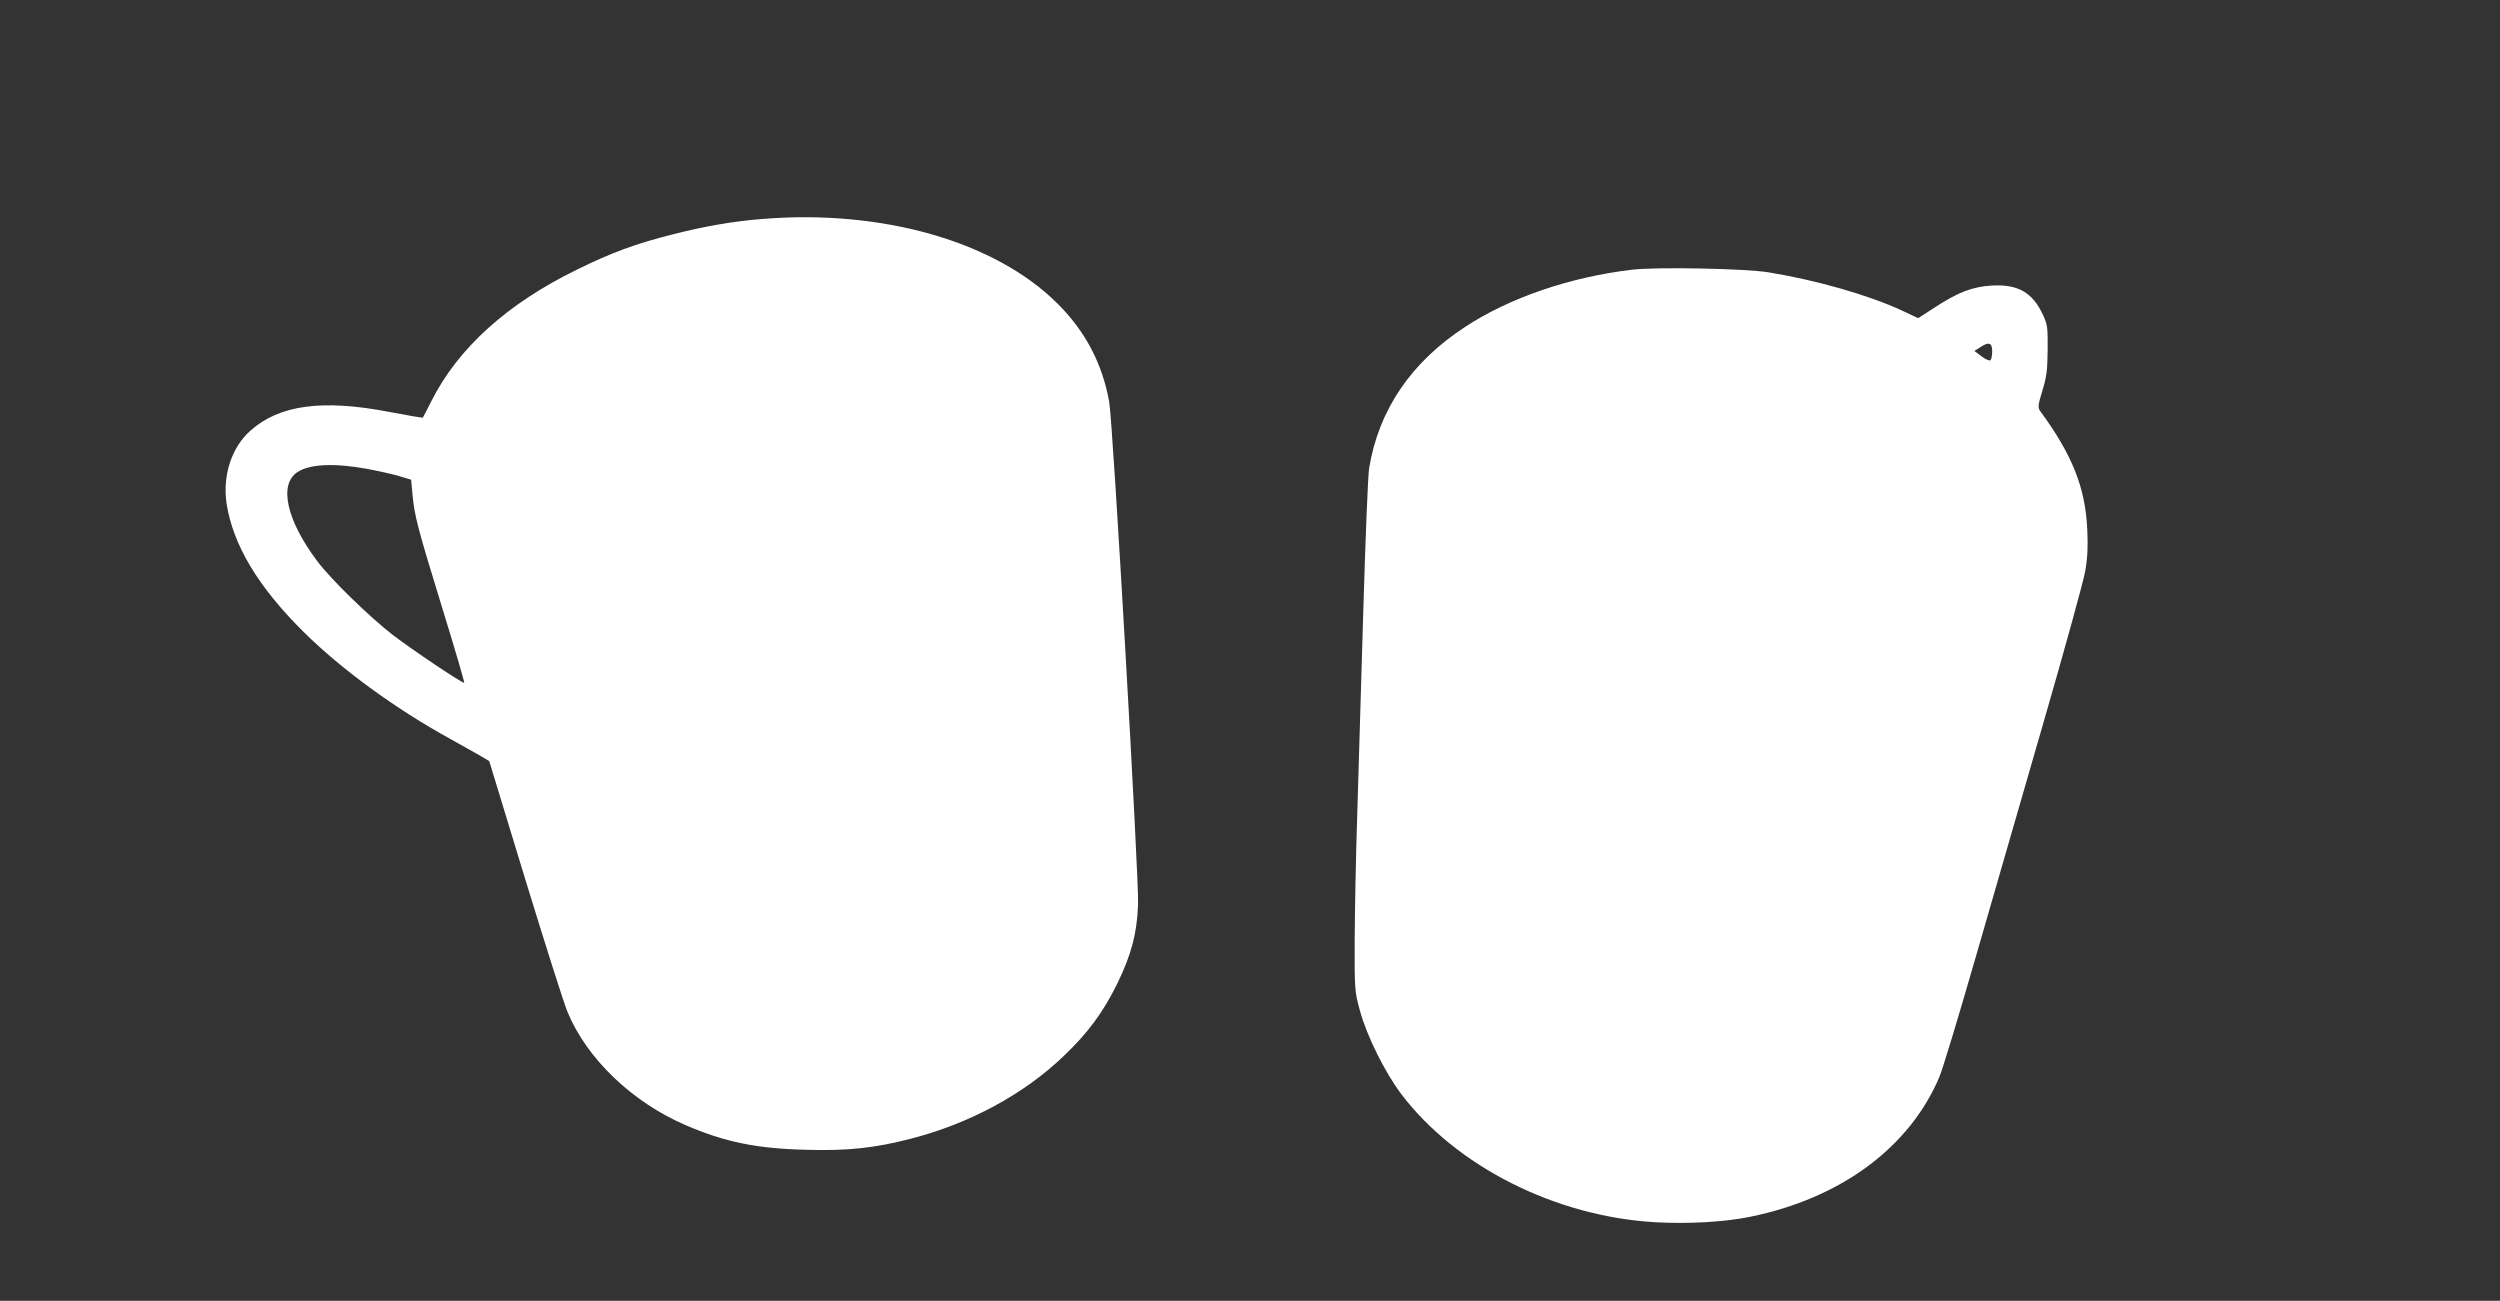
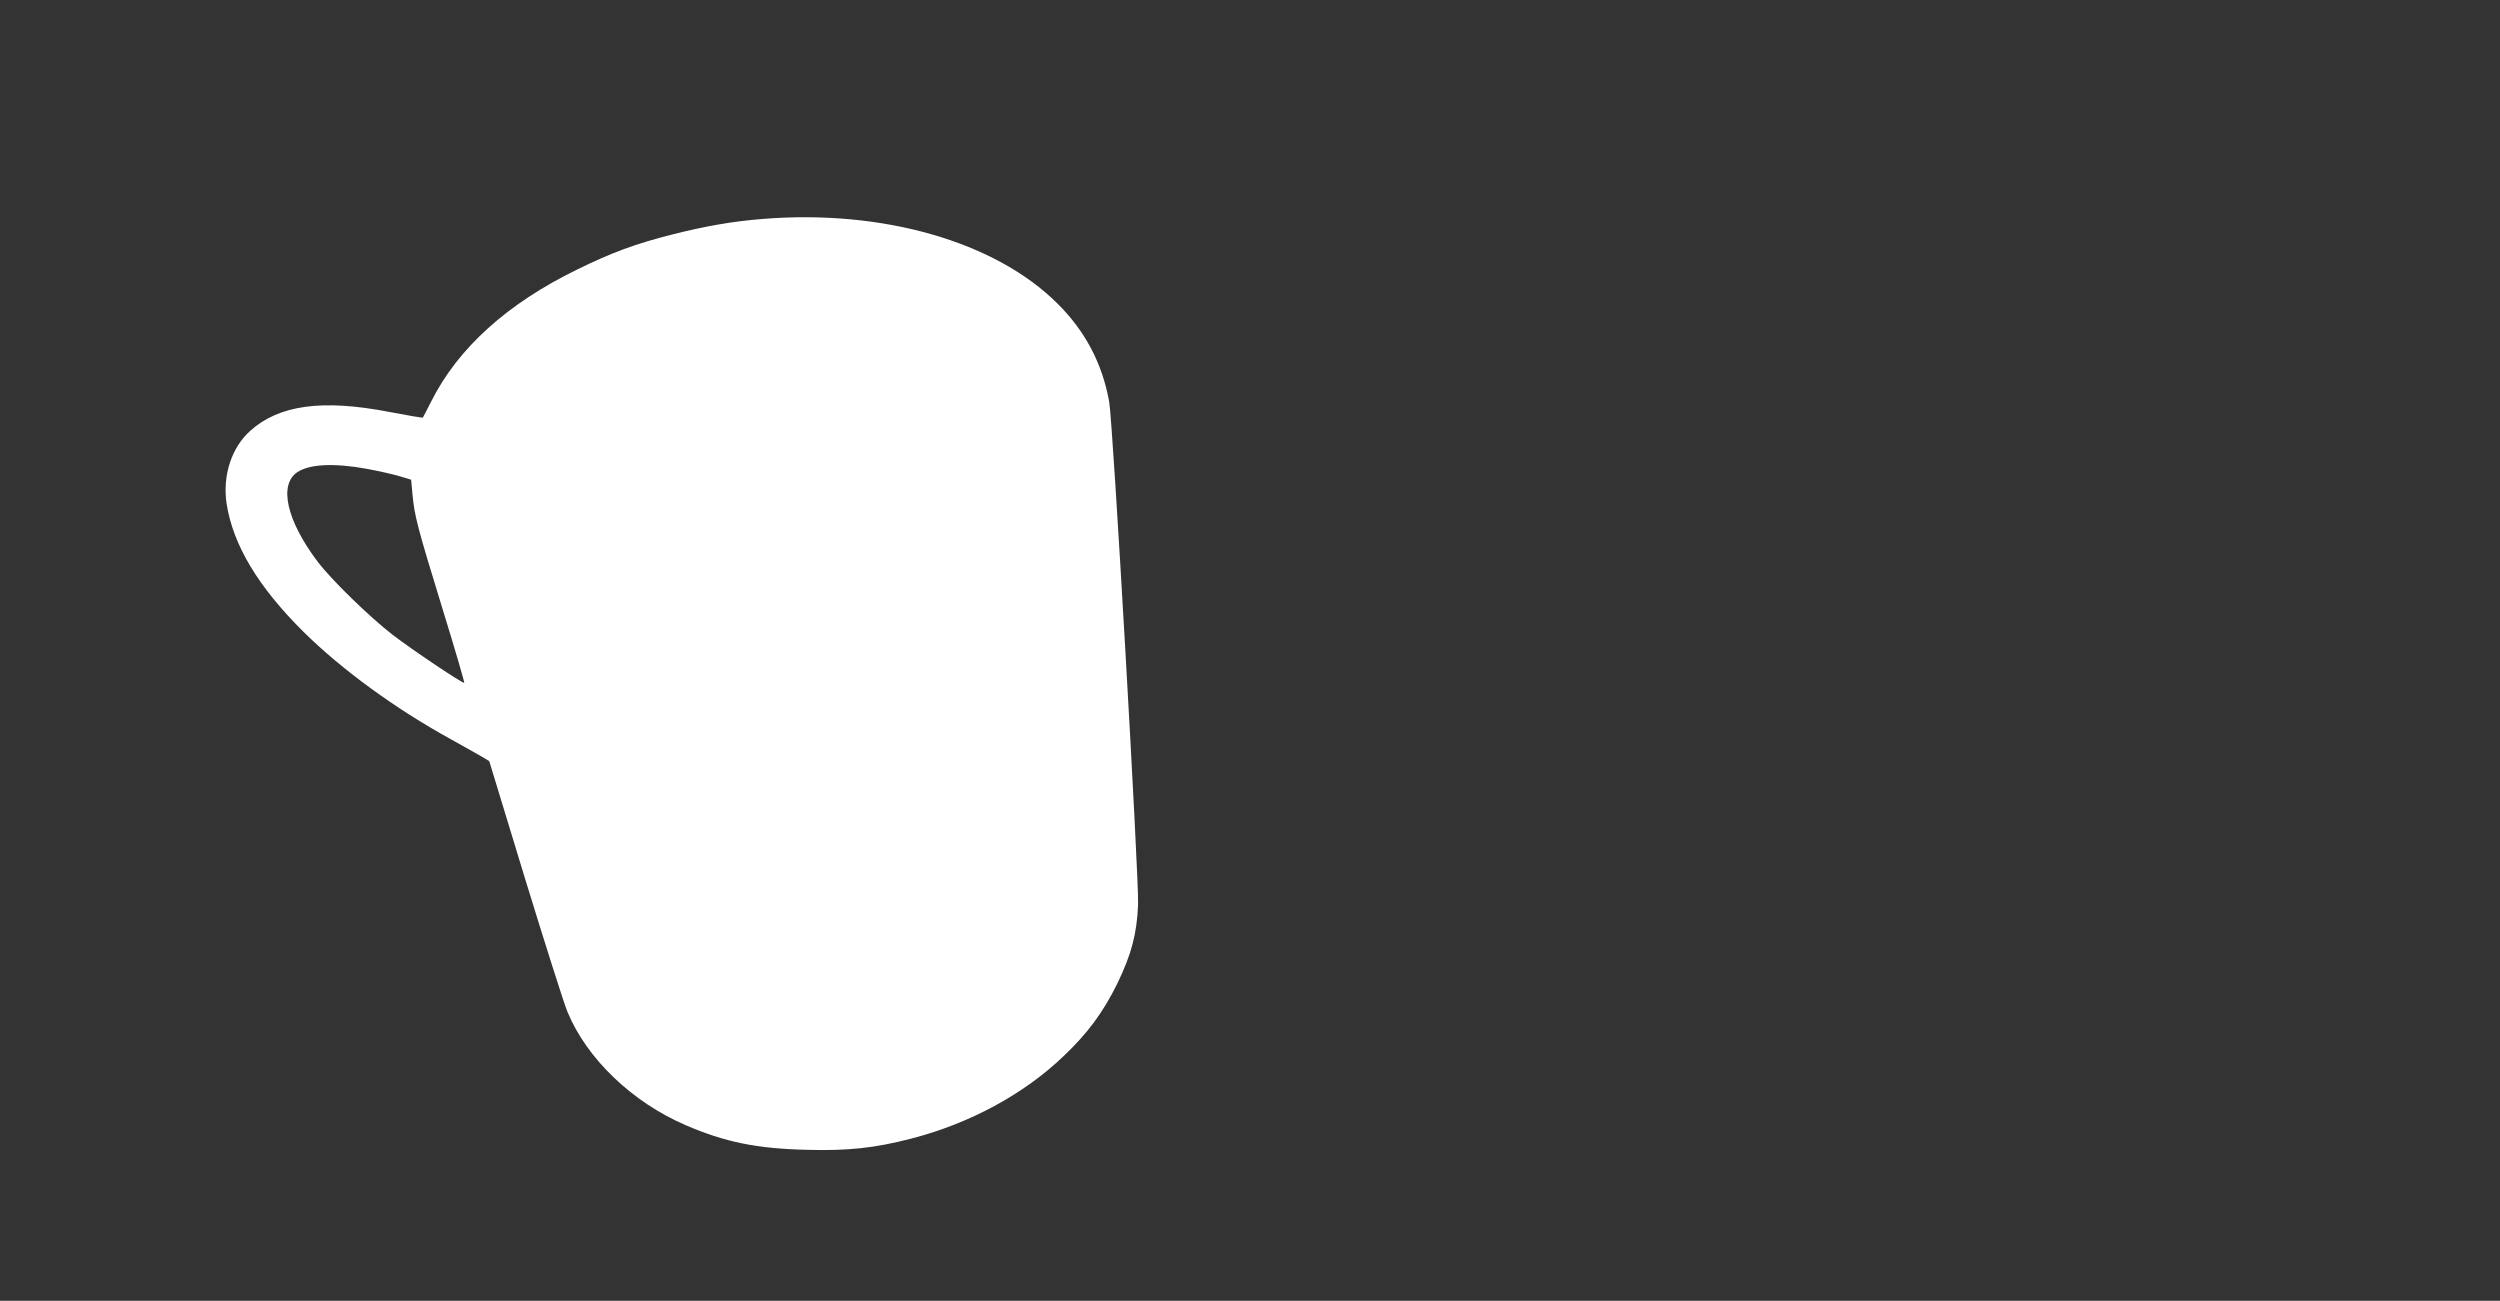
<svg xmlns="http://www.w3.org/2000/svg" version="1.0" width="1280pt" height="666pt" viewBox="0 0 1280 666" preserveAspectRatio="xMidYMid meet">
  <rect x="0" y="0" width="1280" height="666" fill="#333333" stroke="none" />
  <g transform="translate(0,666) scale(0.1,-0.1)" fill="#ffffff" stroke="none">
    <path d="M3905 5539 c-153 -12 -295 -37 -461 -79 -190 -48 -312 -93 -489 -180 -357 -174 -610 -402 -747 -675 -22 -44 -42 -82 -43 -83 -2 -2 -79 11 -172 29 -343 66 -564 36 -712 -97 -96 -86 -142 -229 -121 -372 33 -212 161 -426 394 -657 195 -193 471 -394 751 -548 66 -37 138 -77 160 -90 l40 -24 184 -604 c102 -332 199 -639 217 -681 99 -239 332 -462 605 -579 199 -86 363 -120 619 -126 211 -6 349 9 534 57 300 77 579 228 782 423 124 118 202 224 275 372 72 149 100 254 106 405 5 128 -129 2472 -148 2573 -35 195 -122 361 -264 502 -318 318 -896 484 -1510 434z m-2029 -1279 c60 -11 136 -28 169 -38 l60 -18 7 -75 c10 -109 24 -165 153 -584 64 -207 114 -379 112 -381 -6 -6 -268 170 -367 246 -121 94 -316 284 -385 376 -158 210 -199 393 -102 457 63 41 187 47 353 17z" />
-     <path d="M8355 5279 c-319 -38 -627 -144 -854 -293 -277 -181 -442 -425 -491 -723 -6 -32 -19 -362 -30 -733 -11 -371 -25 -841 -31 -1045 -7 -203 -12 -489 -13 -635 -1 -259 0 -267 27 -365 35 -129 128 -316 211 -426 281 -371 790 -628 1303 -657 168 -9 353 1 483 28 465 94 818 356 970 717 16 38 97 305 180 593 84 289 242 836 351 1215 110 380 207 731 215 780 12 64 15 125 11 210 -9 216 -76 385 -241 610 -13 18 -12 29 11 105 22 71 26 106 27 210 1 115 -1 129 -25 180 -54 114 -127 155 -261 148 -99 -6 -173 -34 -295 -114 l-82 -53 -83 39 c-170 79 -439 156 -685 196 -117 19 -576 28 -698 13z m1845 -418 c0 -22 -4 -43 -10 -46 -5 -3 -26 6 -45 21 l-36 27 28 18 c46 31 63 25 63 -20z" />
  </g>
</svg>